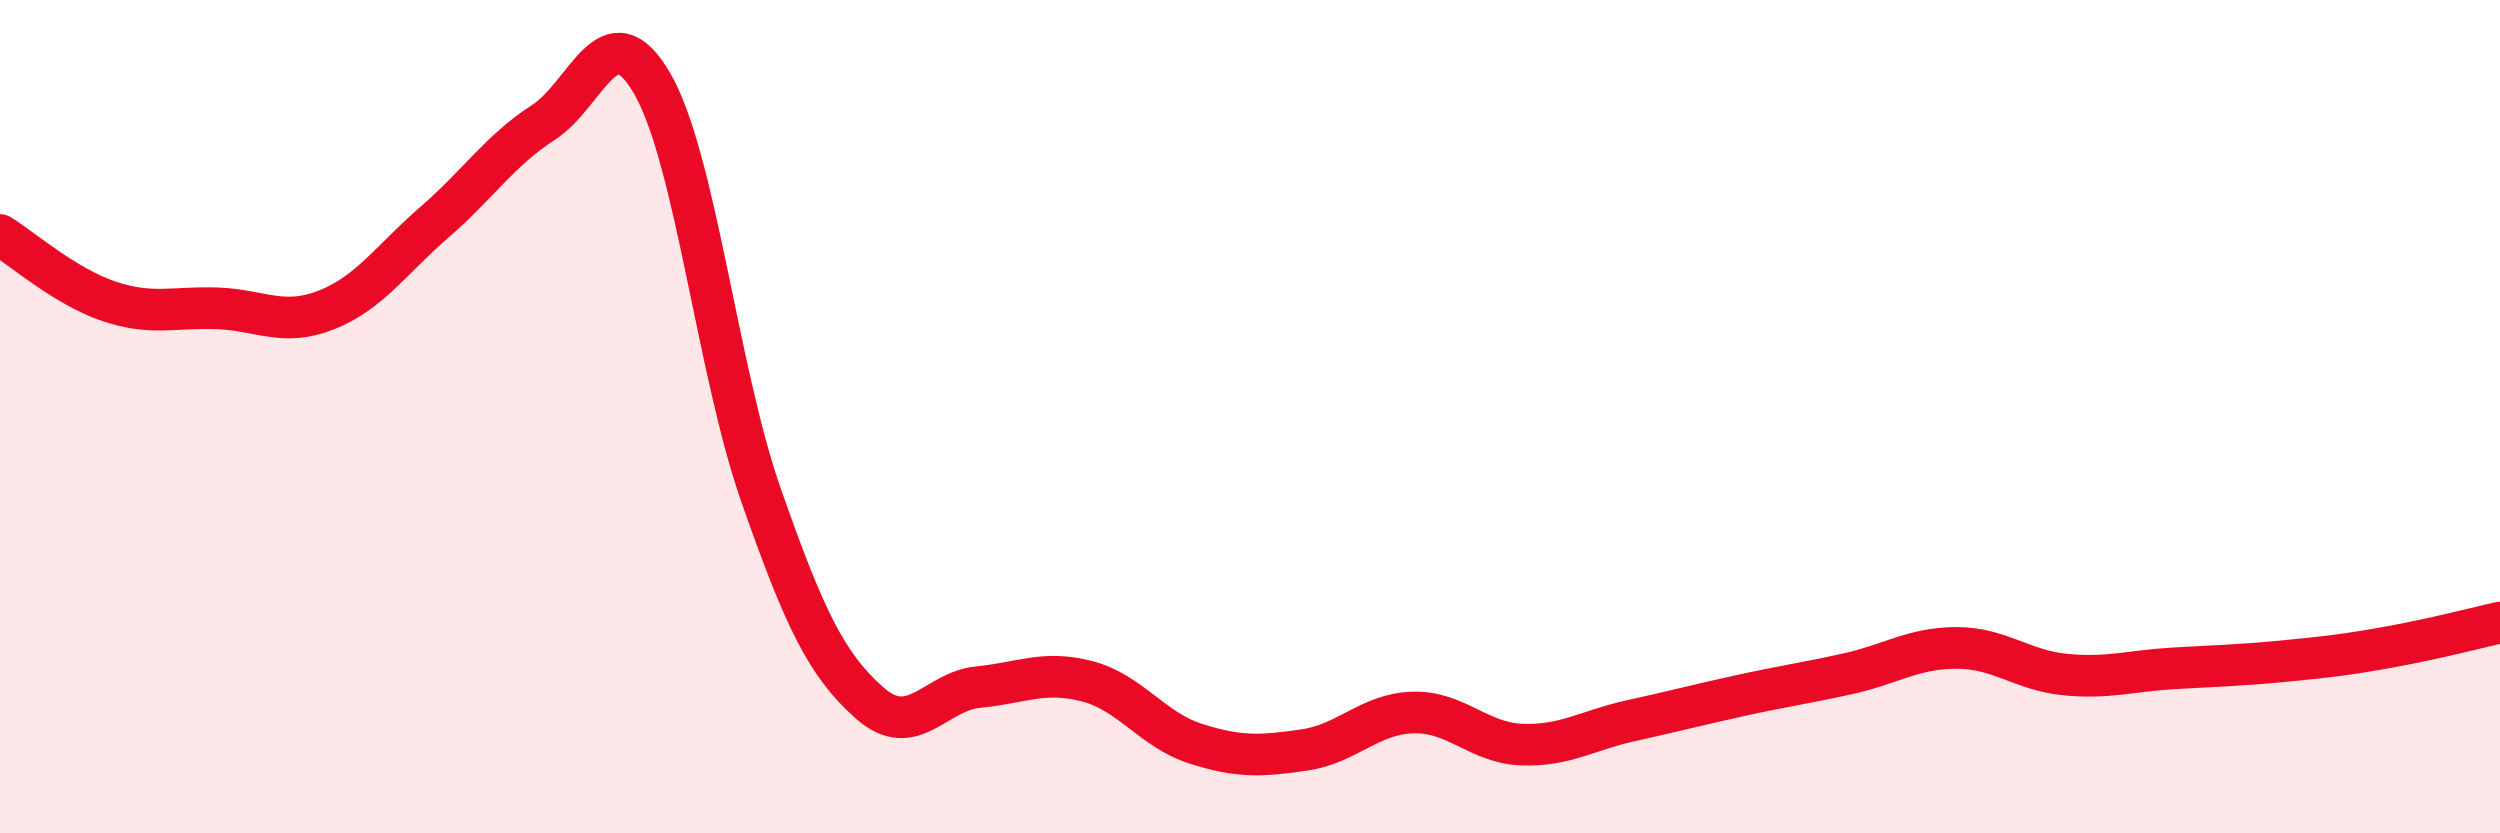
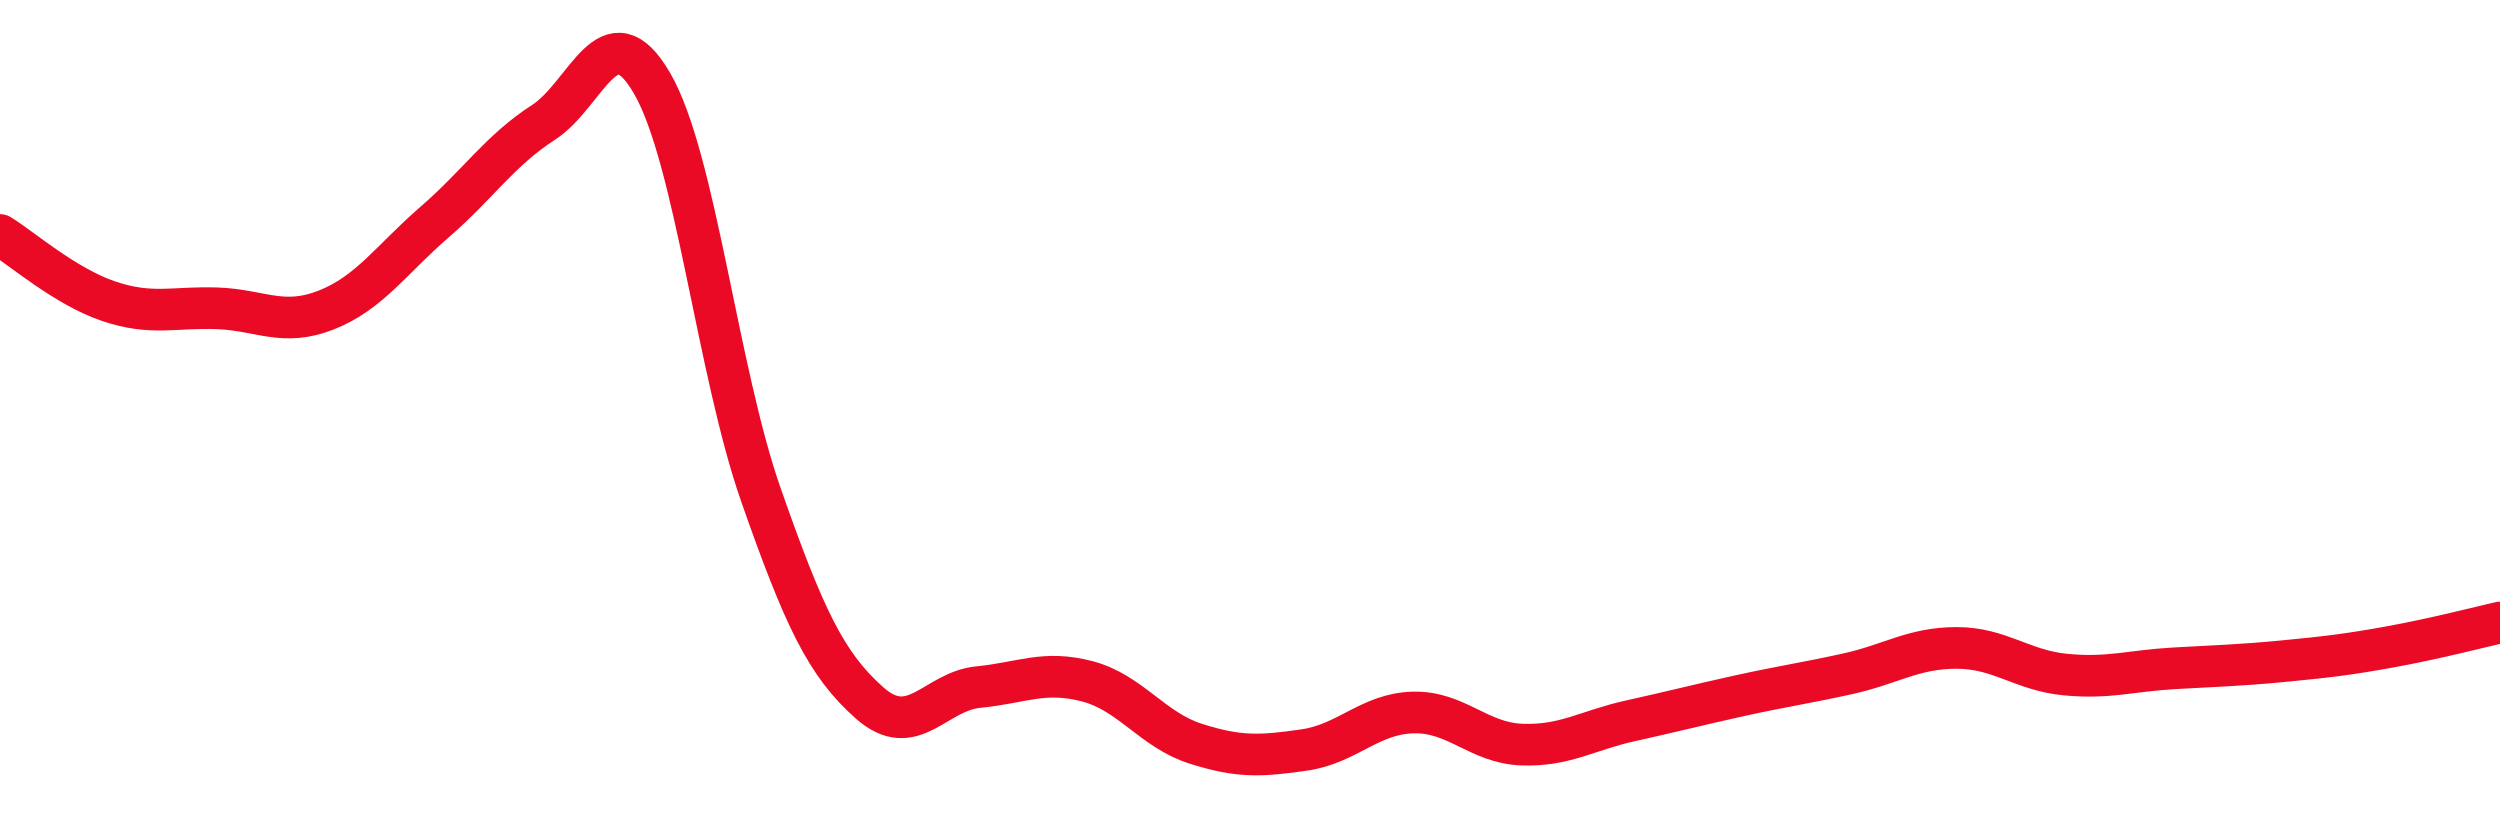
<svg xmlns="http://www.w3.org/2000/svg" width="60" height="20" viewBox="0 0 60 20">
-   <path d="M 0,5.64 C 0.52,5.96 1.57,6.88 2.61,7.23 C 3.65,7.58 4.18,7.36 5.22,7.4 C 6.26,7.44 6.79,7.85 7.83,7.44 C 8.87,7.03 9.39,6.23 10.43,5.33 C 11.47,4.43 12,3.61 13.04,2.94 C 14.08,2.27 14.61,0.21 15.65,2 C 16.69,3.79 17.22,8.9 18.26,11.87 C 19.3,14.84 19.83,15.95 20.87,16.87 C 21.91,17.79 22.44,16.59 23.48,16.49 C 24.52,16.39 25.05,16.08 26.09,16.35 C 27.13,16.62 27.66,17.52 28.7,17.85 C 29.74,18.18 30.26,18.15 31.3,18 C 32.34,17.85 32.87,17.13 33.91,17.1 C 34.95,17.07 35.48,17.83 36.52,17.87 C 37.56,17.91 38.09,17.53 39.13,17.3 C 40.17,17.07 40.7,16.93 41.74,16.7 C 42.78,16.47 43.31,16.4 44.35,16.17 C 45.39,15.94 45.92,15.55 46.96,15.55 C 48,15.55 48.53,16.09 49.57,16.19 C 50.61,16.29 51.13,16.1 52.17,16.04 C 53.21,15.98 53.74,15.97 54.78,15.87 C 55.82,15.77 56.35,15.71 57.39,15.52 C 58.43,15.33 59.48,15.06 60,14.94L60 20L0 20Z" fill="#EB0A25" opacity="0.1" stroke-linecap="round" stroke-linejoin="round" />
  <path d="M 0,5.64 C 0.52,5.96 1.57,6.88 2.61,7.23 C 3.65,7.58 4.18,7.36 5.22,7.4 C 6.26,7.44 6.79,7.85 7.83,7.44 C 8.87,7.03 9.39,6.23 10.43,5.33 C 11.47,4.43 12,3.61 13.04,2.94 C 14.08,2.27 14.61,0.21 15.65,2 C 16.69,3.79 17.22,8.9 18.26,11.87 C 19.3,14.84 19.83,15.95 20.87,16.87 C 21.91,17.79 22.44,16.59 23.48,16.49 C 24.52,16.39 25.05,16.08 26.09,16.35 C 27.13,16.62 27.66,17.52 28.7,17.85 C 29.74,18.18 30.26,18.15 31.3,18 C 32.34,17.85 32.87,17.13 33.91,17.1 C 34.95,17.07 35.48,17.83 36.52,17.87 C 37.56,17.91 38.09,17.53 39.13,17.3 C 40.17,17.07 40.7,16.93 41.74,16.7 C 42.78,16.47 43.31,16.4 44.35,16.17 C 45.39,15.94 45.92,15.55 46.96,15.55 C 48,15.55 48.53,16.09 49.57,16.19 C 50.61,16.29 51.13,16.1 52.17,16.04 C 53.21,15.98 53.74,15.97 54.78,15.87 C 55.82,15.77 56.35,15.71 57.39,15.52 C 58.43,15.33 59.48,15.06 60,14.94" stroke="#EB0A25" stroke-width="1" fill="none" stroke-linecap="round" stroke-linejoin="round" />
</svg>